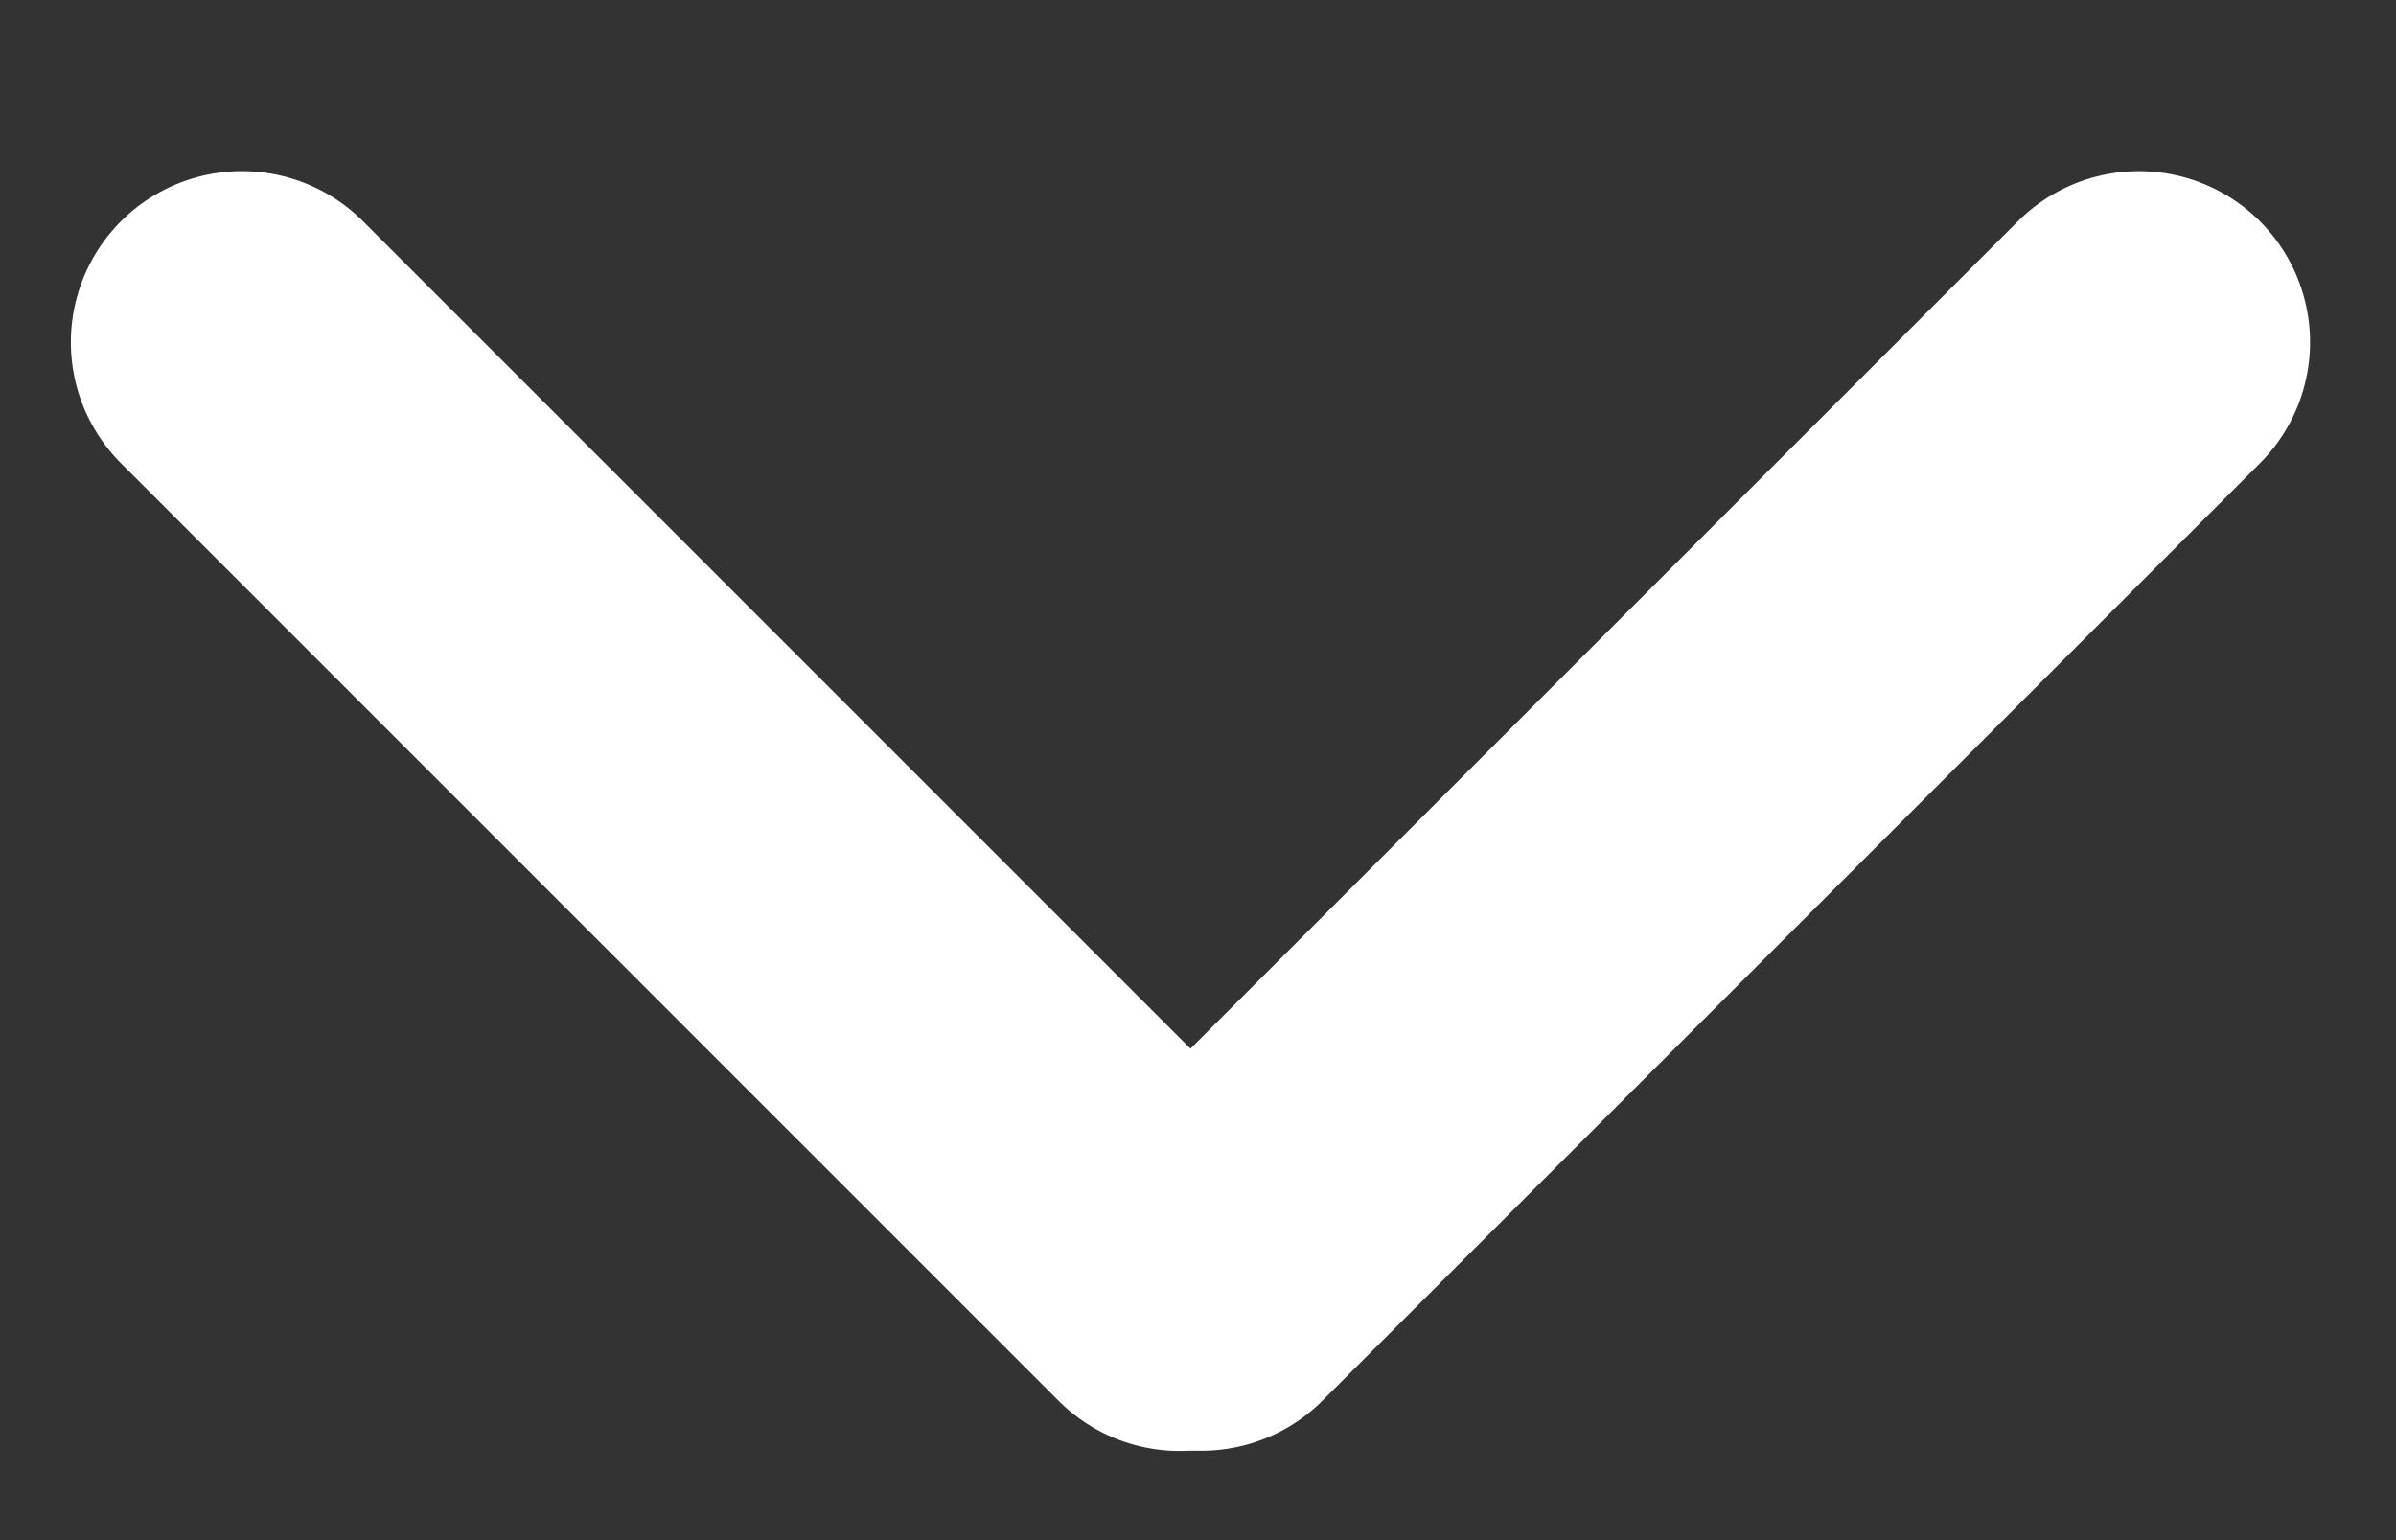
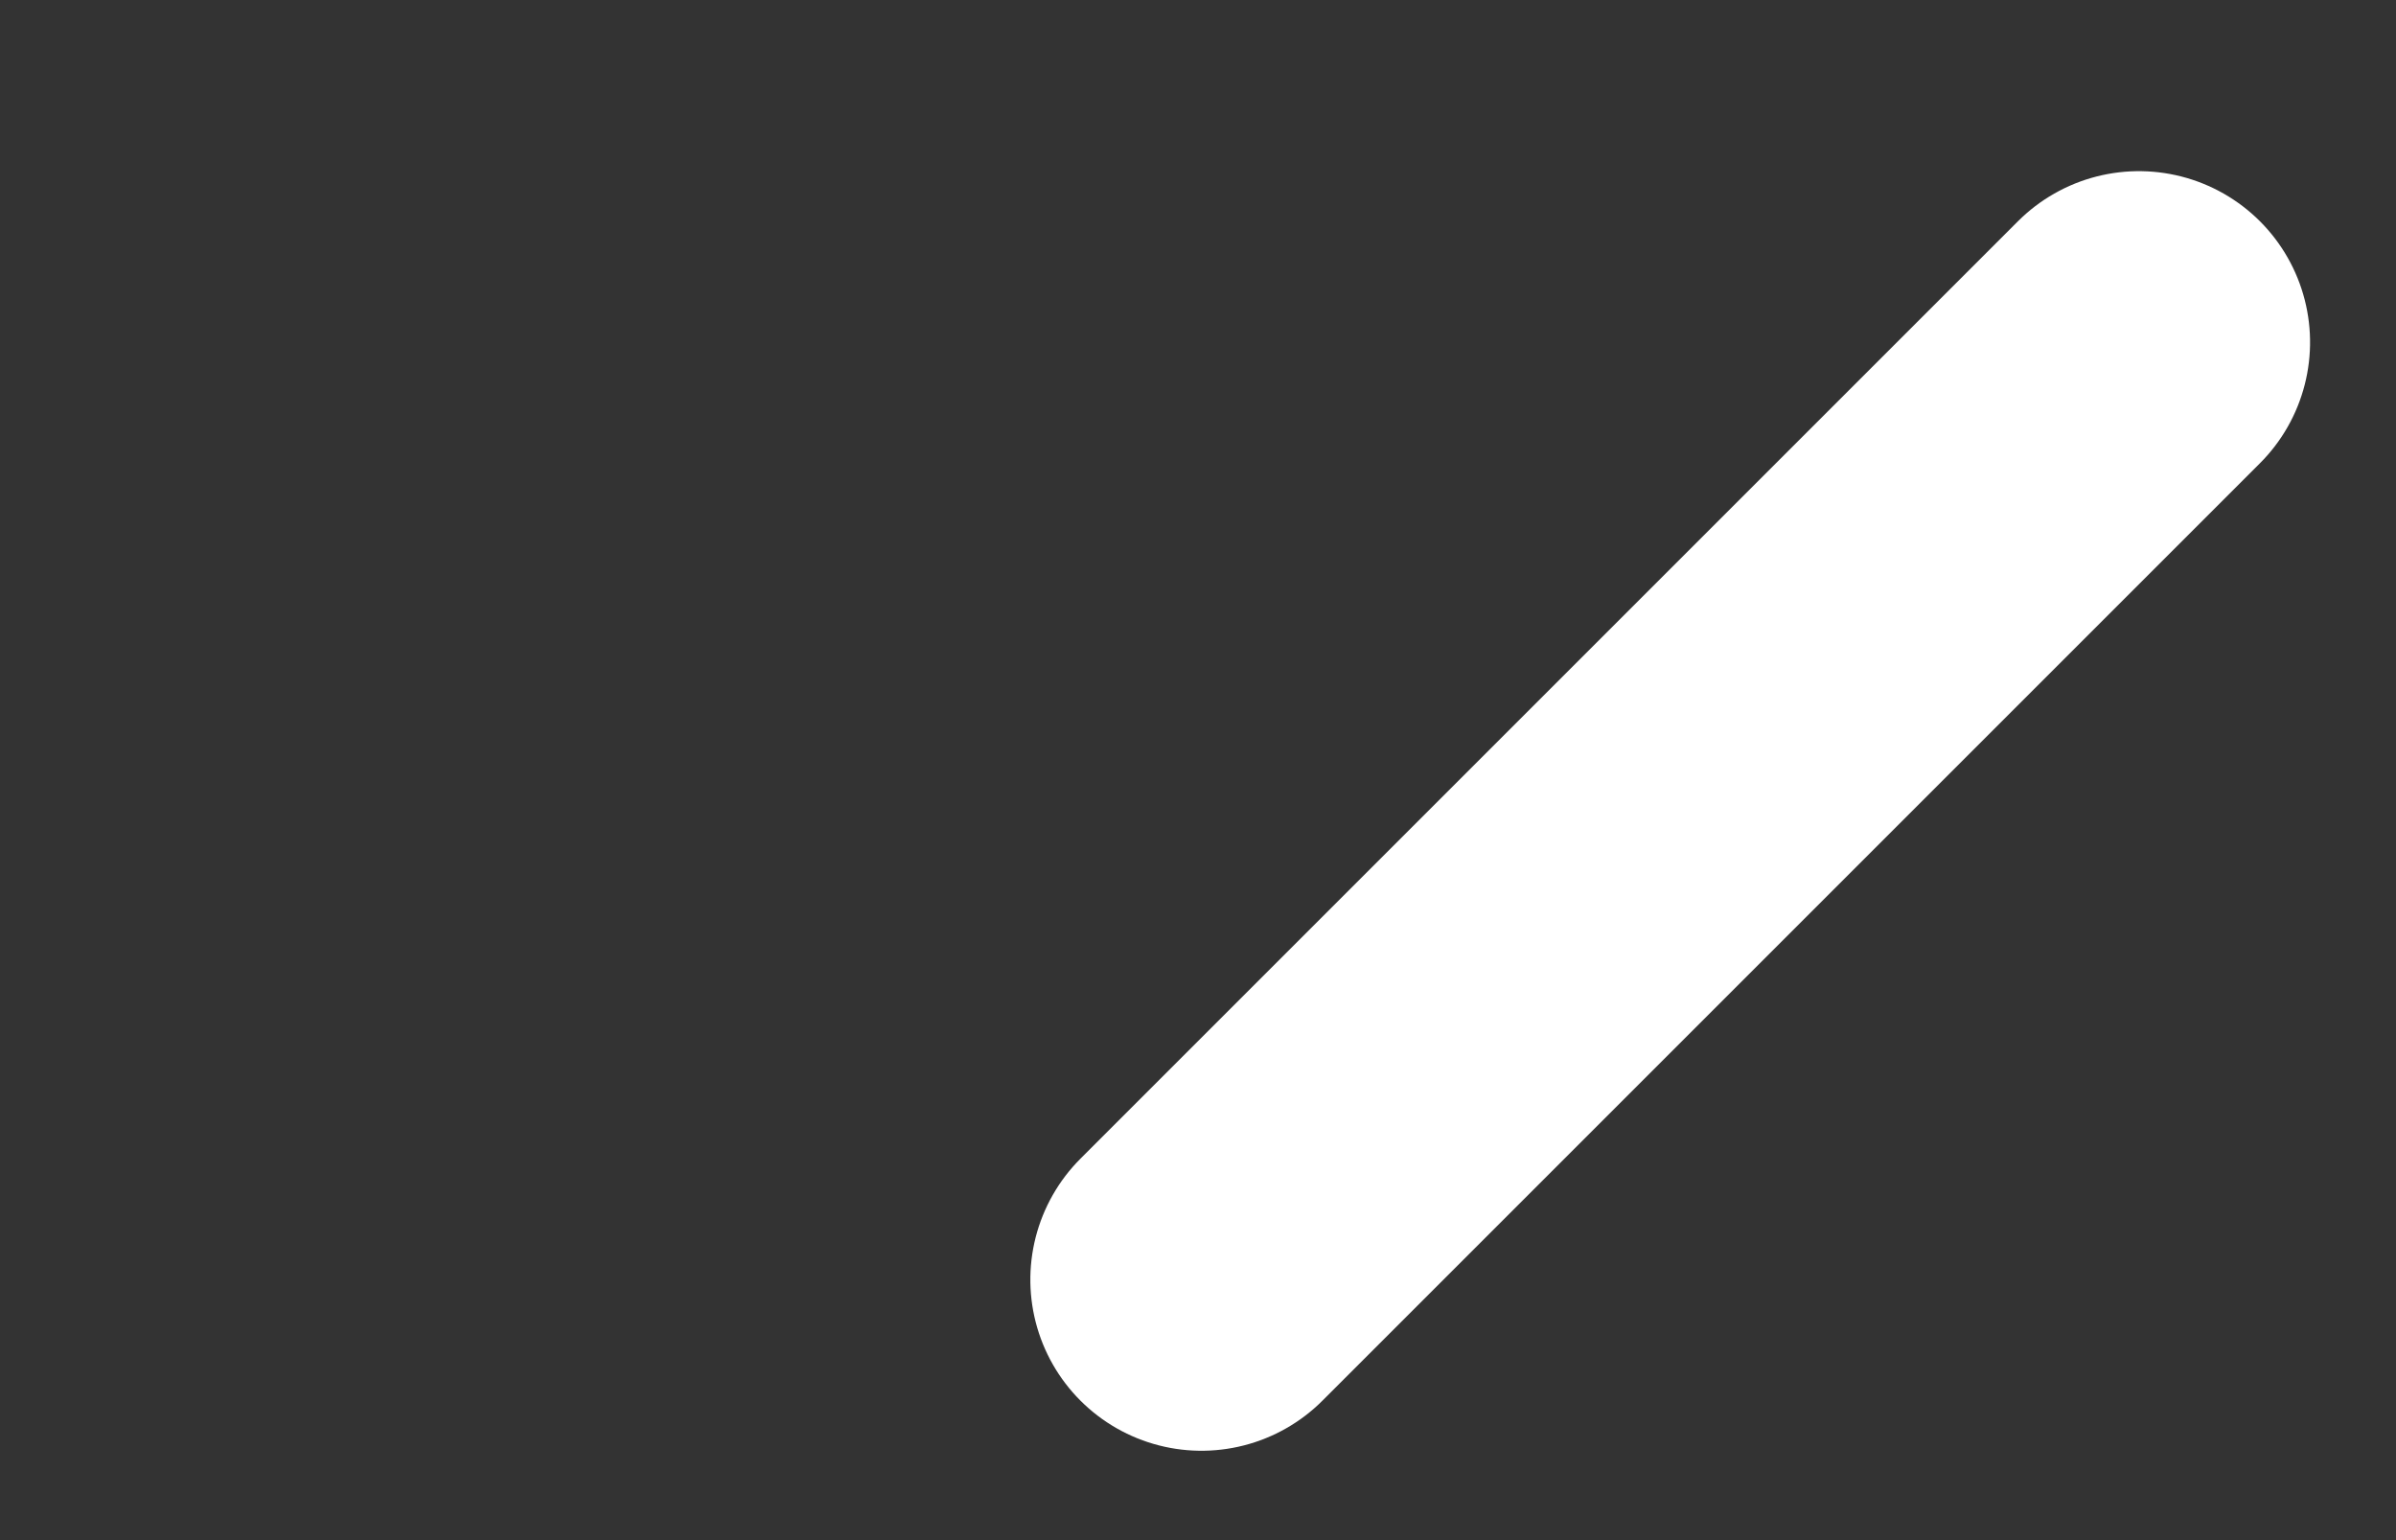
<svg xmlns="http://www.w3.org/2000/svg" width="14" height="9" viewBox="0 0 14 9" fill="none">
  <rect x="0" y="0" width="14" height="9" fill="#333333" stroke="none" />
-   <line x1="1.414" y1="2" x2="6.893" y2="7.479" stroke="white" stroke-width="2" stroke-linecap="round" stroke-linejoin="round" />
  <line x1="1" y1="-1" x2="8.748" y2="-1" transform="matrix(-0.707 0.707 0.707 0.707 13.912 2)" stroke="white" stroke-width="2" stroke-linecap="round" stroke-linejoin="round" />
</svg>